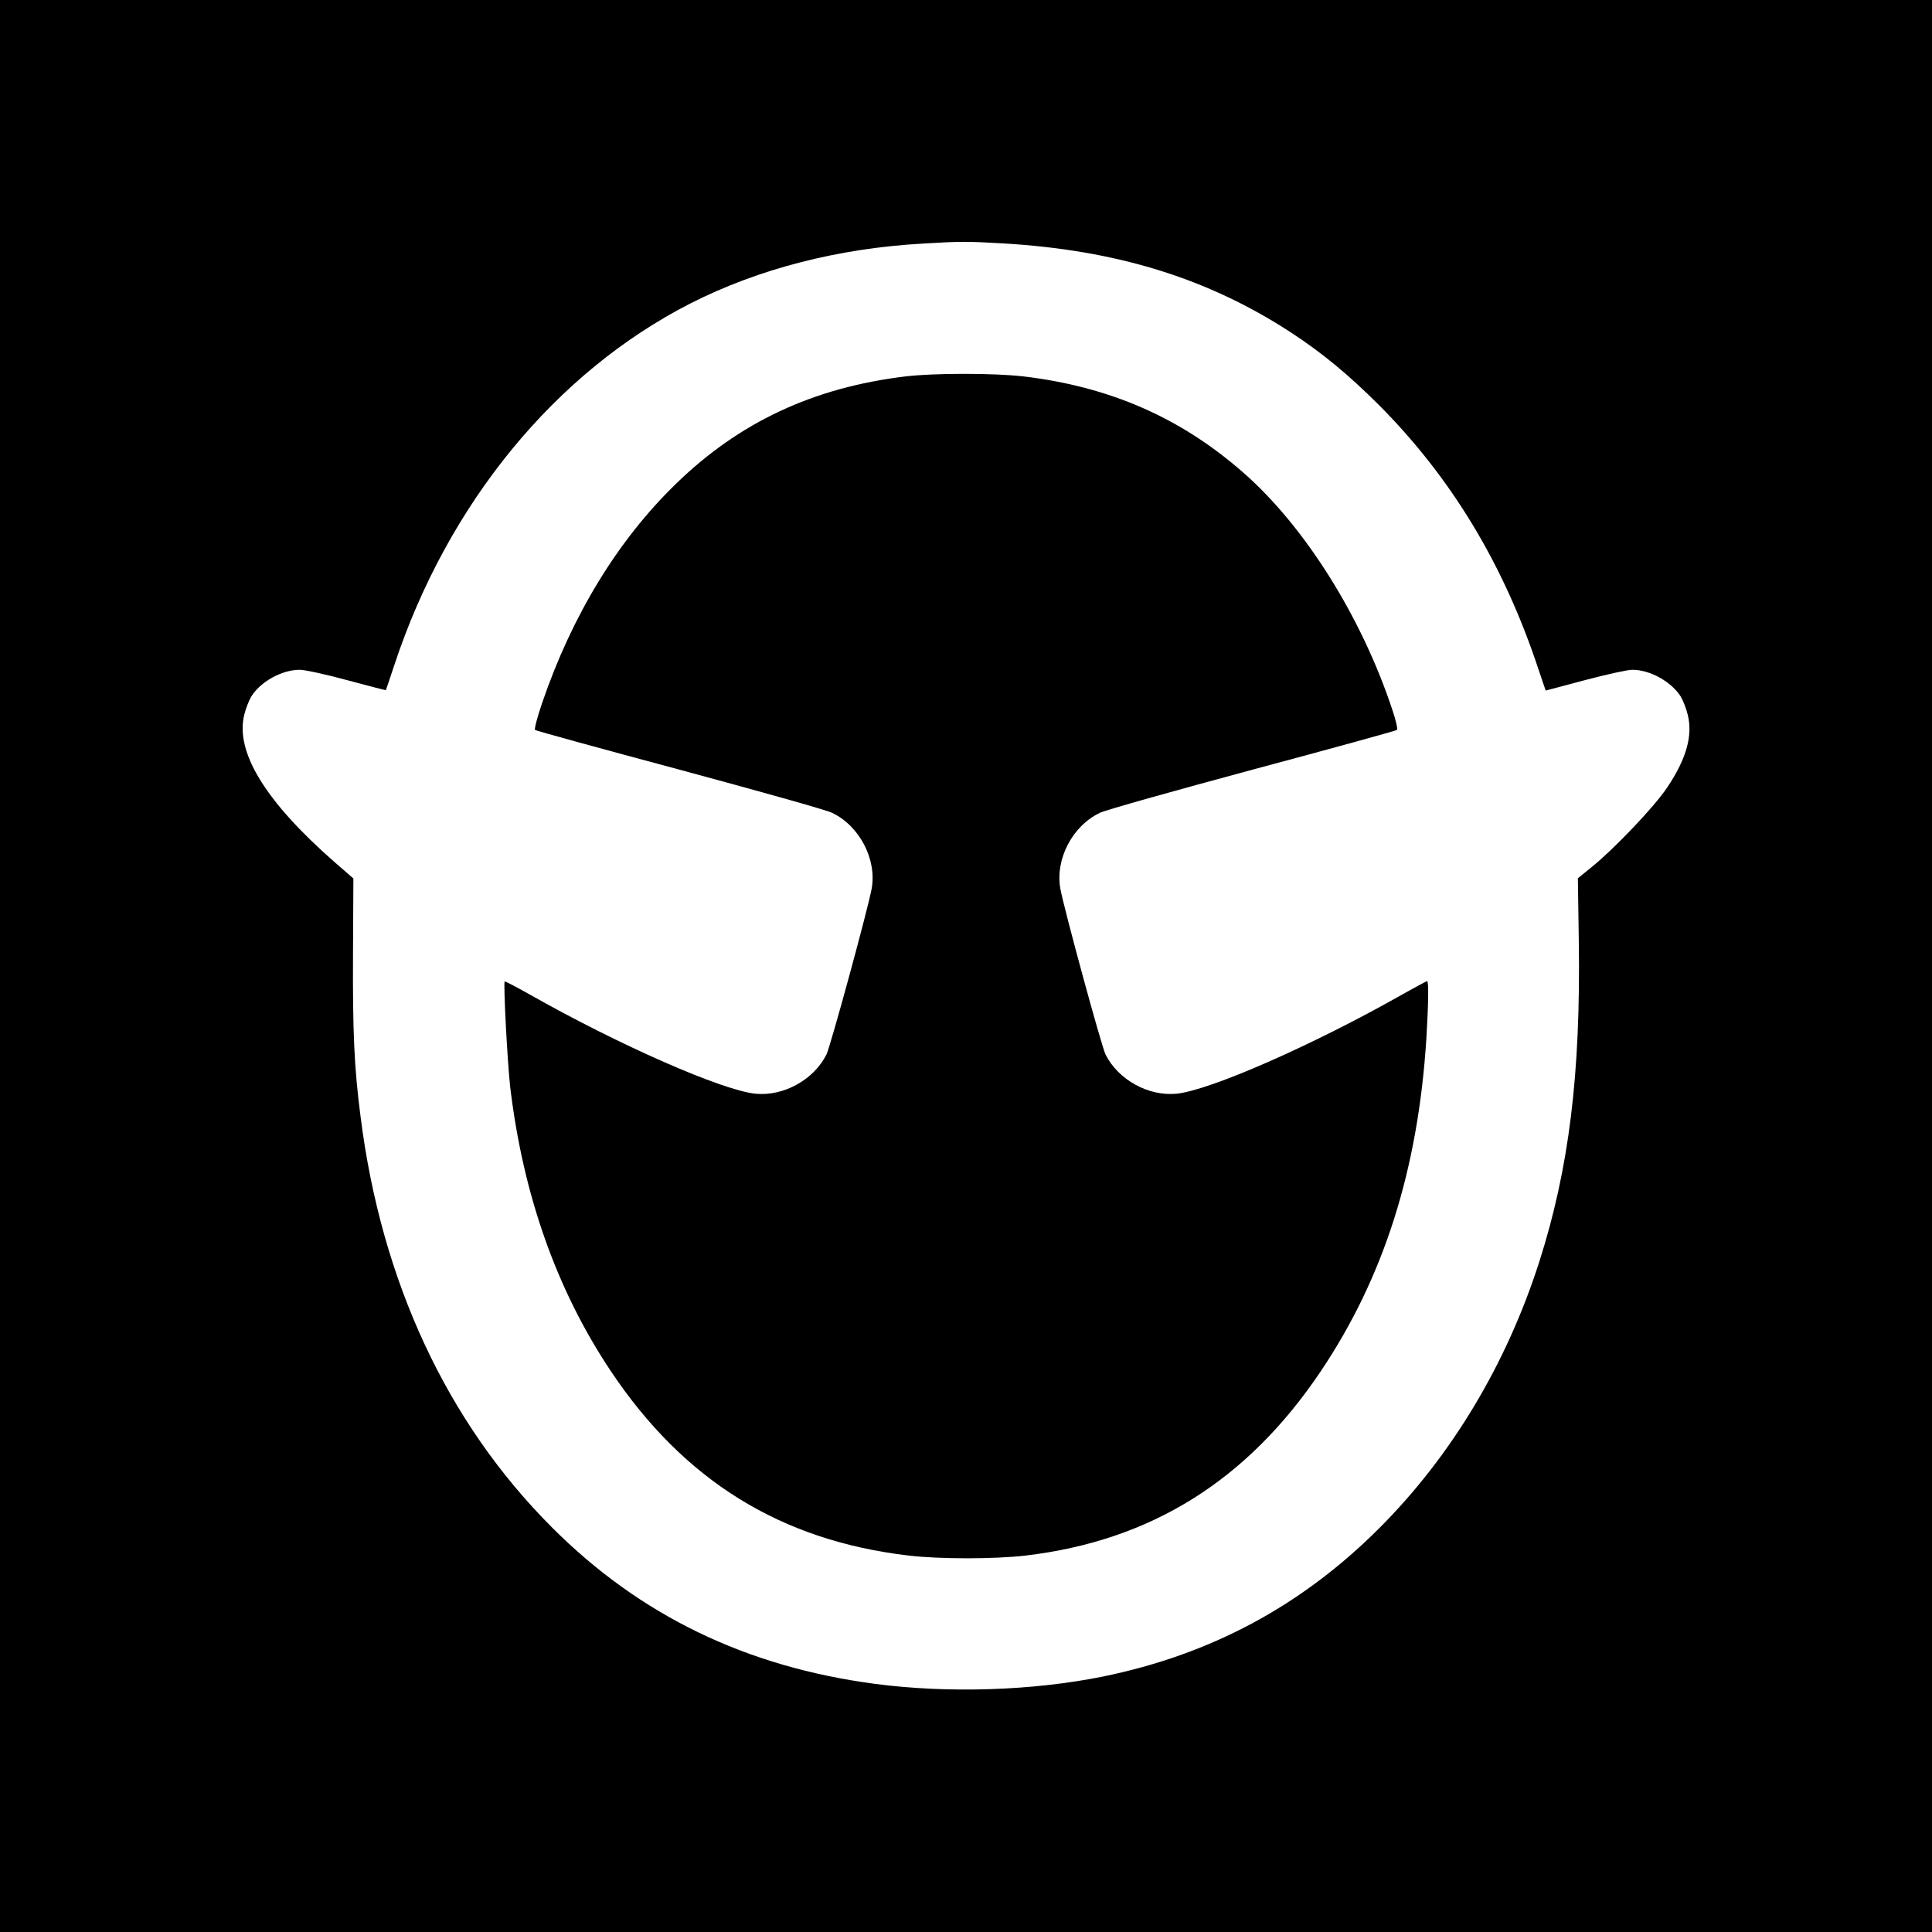
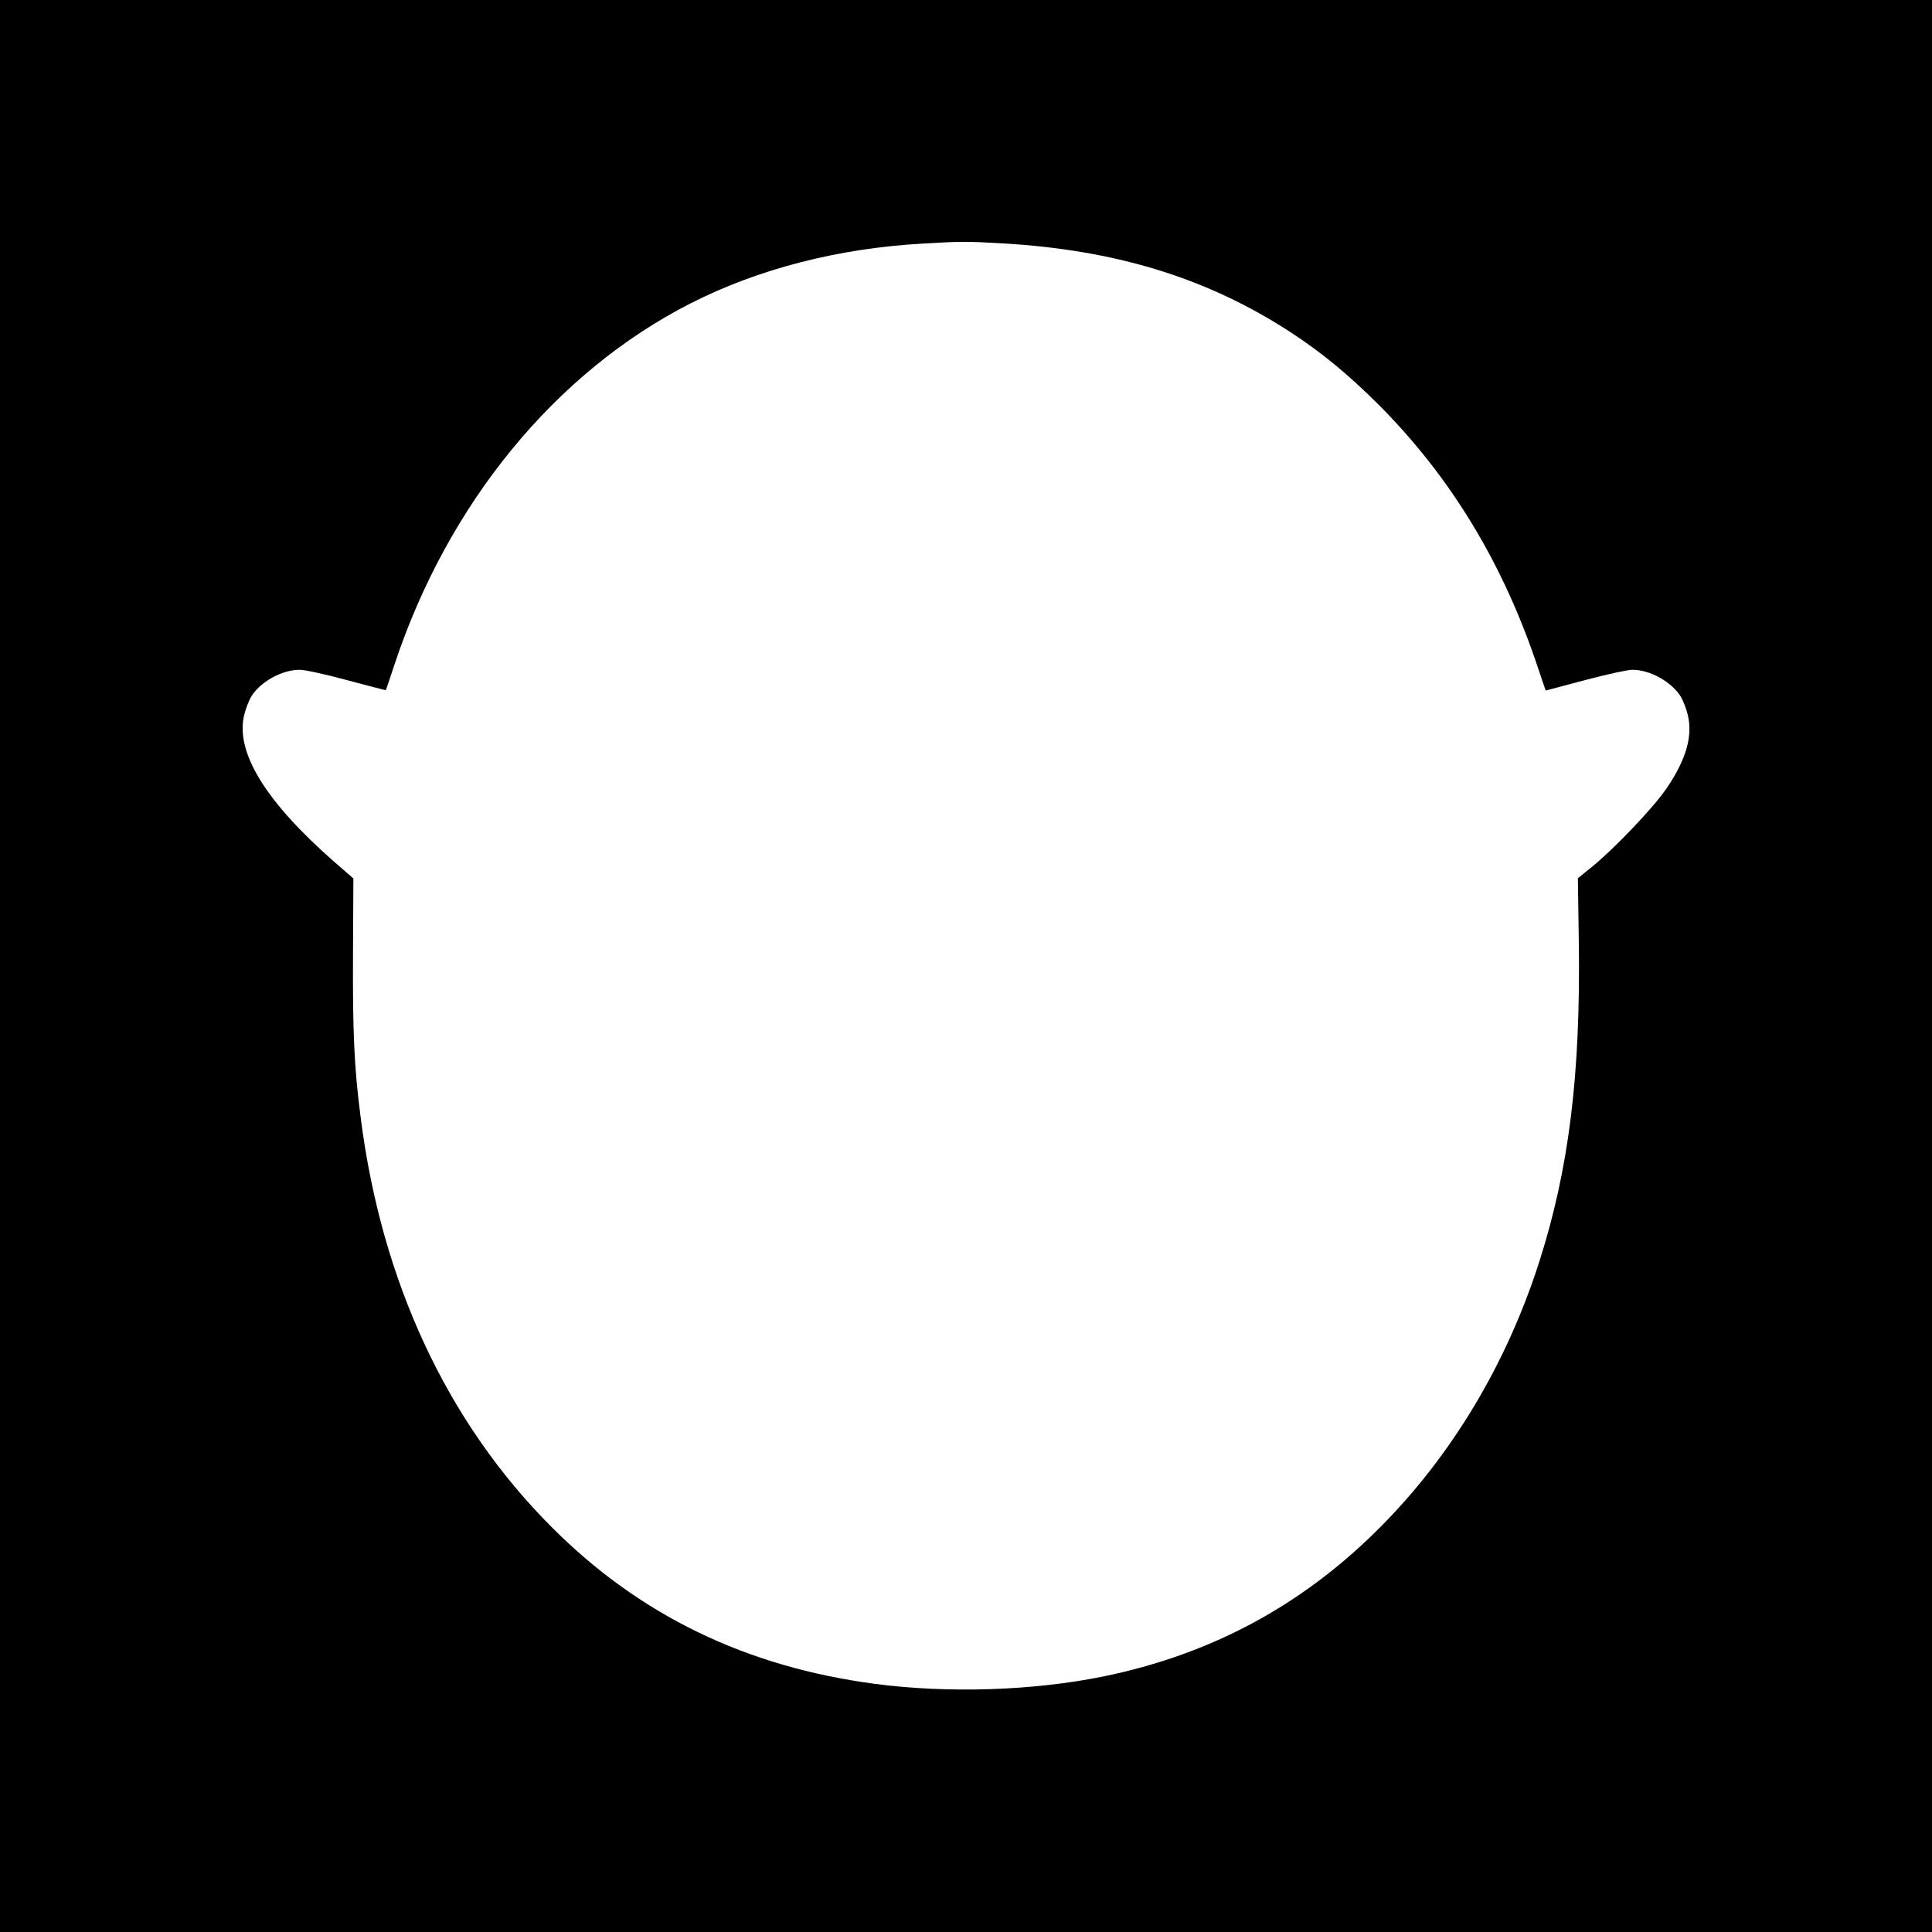
<svg xmlns="http://www.w3.org/2000/svg" version="1" width="1365.333" height="1365.333" viewBox="0 0 1024 1024">
  <path d="M0 512v512h1024V0H0v512zm531.5-383c60.3 3.5 108.7 18.5 152.7 47.2 16.7 10.9 30.5 22.4 46.4 38.2 38.6 38.7 66.4 84.7 84.8 140.3 2.1 6.2 3.8 11.3 3.9 11.3.1 0 9.4-2.5 20.7-5.5 11.3-3 22.6-5.5 25.2-5.5 9.4 0 20.8 6.4 25.7 14.3 1.1 1.9 2.8 6.1 3.6 9.4 2.8 11-.6 23.4-10.8 38.6-6.7 10.1-27.7 32.2-40 42.2l-7.4 6 .5 33.5c1 70.5-5.2 120.4-20.9 169.6C798.5 723 769.3 771.7 731 810c-41.1 41.1-89.2 66.9-146.4 78.6-37.1 7.5-81.8 9-120.7 3.9-68.3-9-124.7-36.2-171.4-83C237 754 202.1 679.2 191.1 591.8c-3.4-26.2-4.2-44.9-4-86.2l.2-40-9.9-8.6c-36.9-32.3-52.9-58.6-47.9-78.3.8-3.3 2.5-7.5 3.6-9.4 4.9-8 16.3-14.3 25.8-14.3 2.6 0 13.7 2.4 25.1 5.5 11.2 3 20.4 5.4 20.5 5.3.1-.2 2.2-6.2 4.5-13.3 28.3-85.6 85.4-155.2 157-191.7 36-18.3 78.3-29.2 123.2-31.7 19.7-1.2 23.7-1.2 42.3-.1z" />
-   <path d="M480 199.5c-49 5.9-88.2 24.3-121.8 57-30.7 29.8-55 69.6-70.9 116.2-2.6 7.6-4.2 13.8-3.7 14.2.5.4 34.9 9.9 76.4 21 41.5 11.2 78 21.4 81 22.9 14.5 6.9 23.8 24.6 21 40.2-1.9 10.5-21.9 83.9-24 88-6.8 13.4-22.7 22.1-37.5 20.7-17.6-1.7-72.5-25.8-120.1-52.8-6.9-3.9-12.7-6.9-12.9-6.7-.8.7 1.5 43.7 2.9 55.8 6.8 57.2 24.6 107.6 53.2 150.5 38.8 58.2 90.2 90.1 158.2 98 16.3 1.9 45.2 1.9 61.6 0 66.5-7.8 117.6-39.7 156.5-97.5 33.6-50 51.7-107.1 56.1-176.5 1.1-18.1 1.3-30.5.4-30.5-.3 0-6.2 3.2-13 7-47.4 26.9-102.3 51-119.9 52.7-14.8 1.4-30.7-7.3-37.5-20.7-2.1-4.1-22.1-77.5-24-88-2.8-15.6 6.4-33.3 21-40.2 3-1.5 39.5-11.7 81-22.9 41.5-11.1 75.9-20.6 76.4-21 .5-.5-.5-5-2.4-10.6-16.3-49.3-46.4-97.2-78.9-125.7-33.2-29.2-71-45.7-116.7-51.1-15.5-1.8-47.5-1.8-62.4 0z" />
</svg>